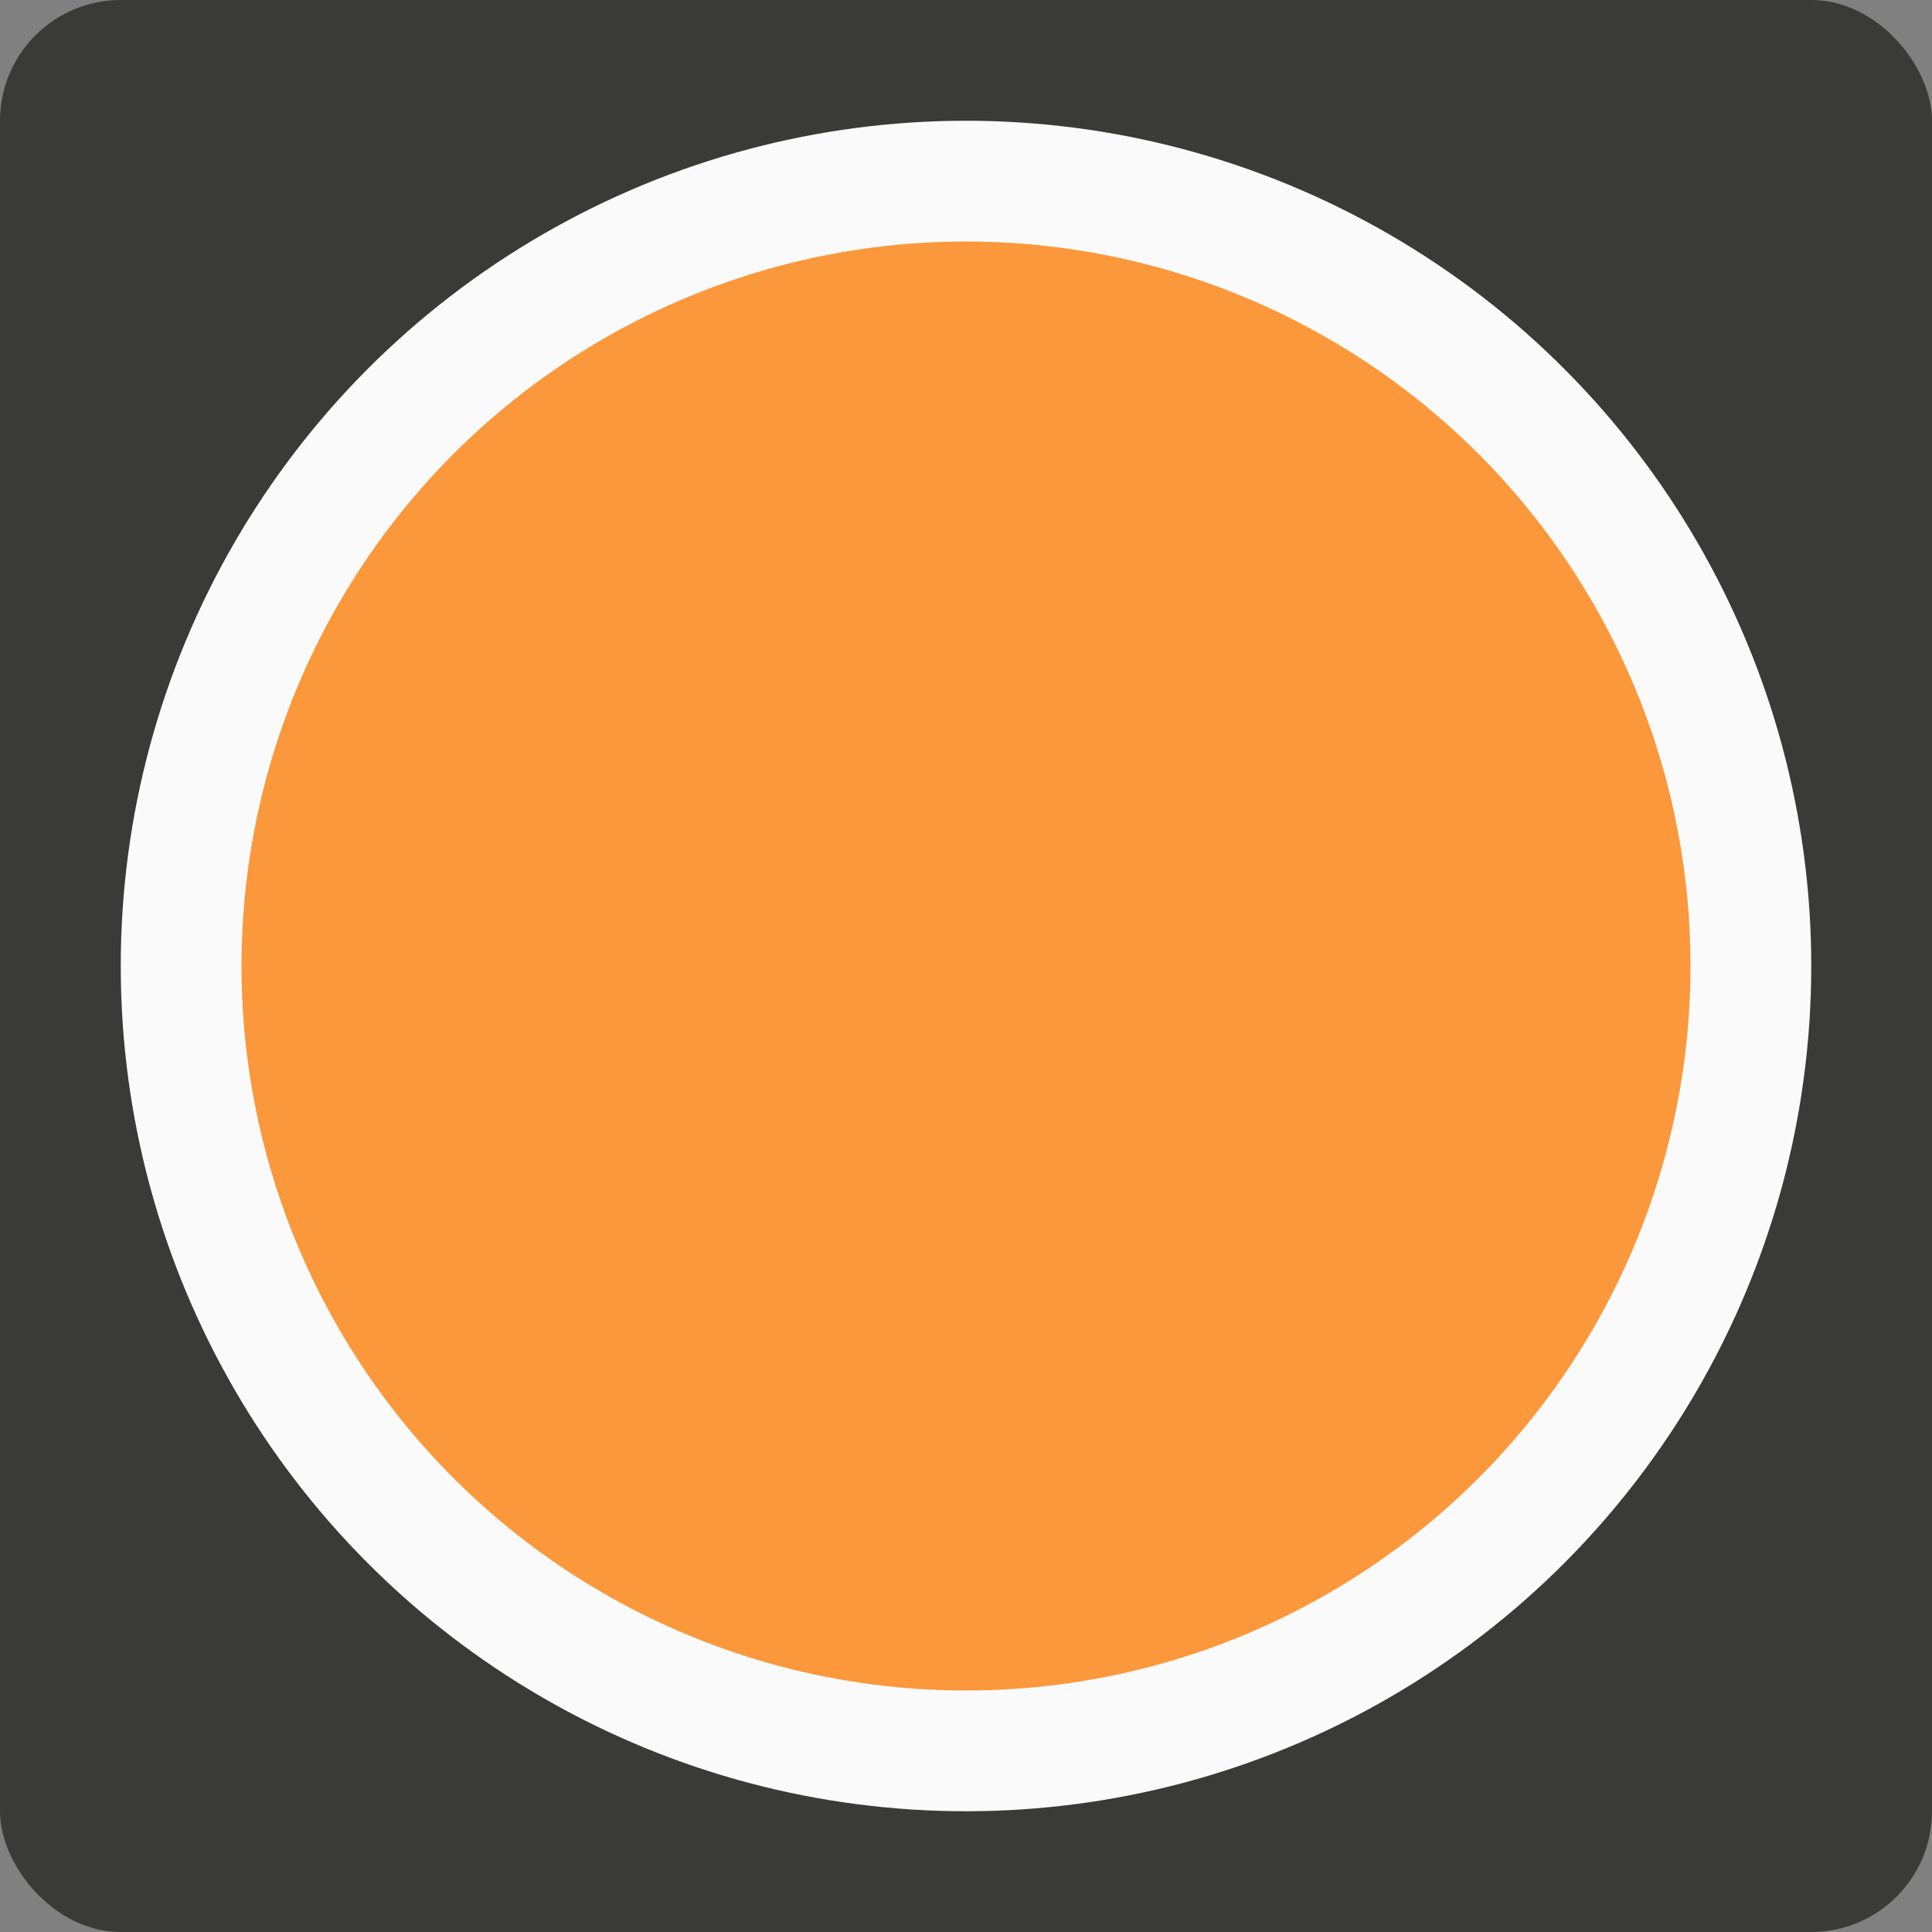
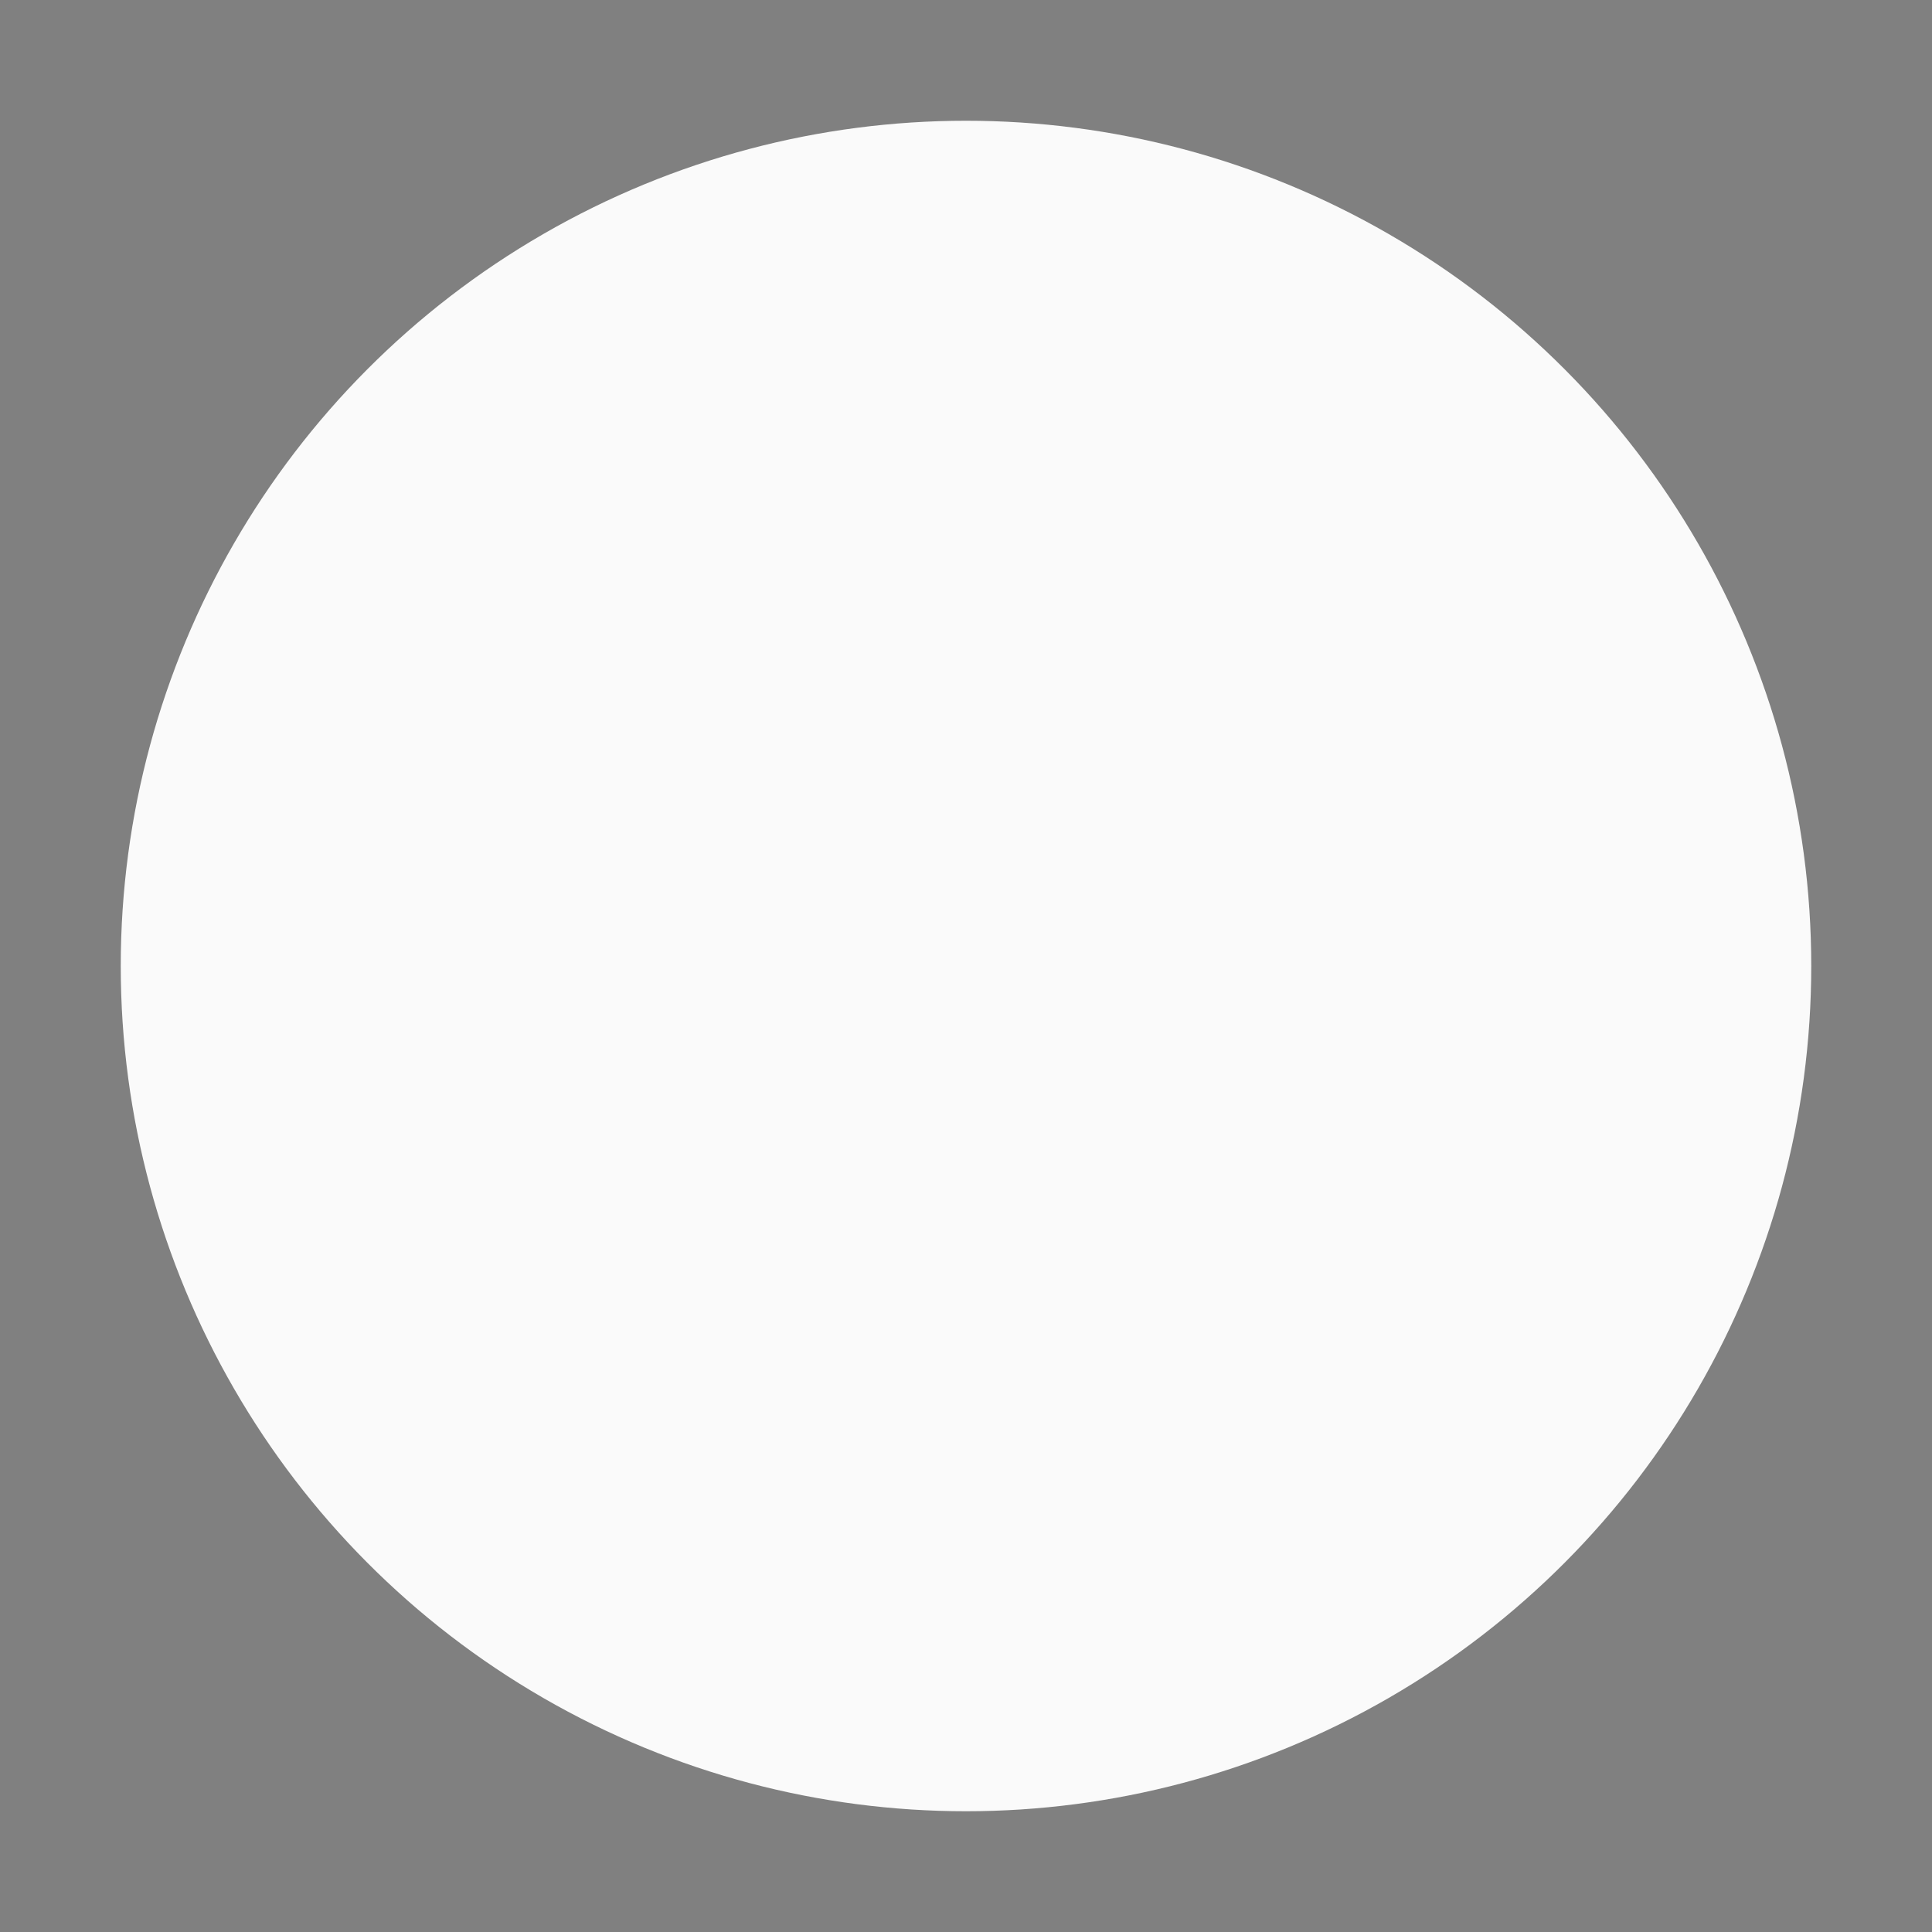
<svg xmlns="http://www.w3.org/2000/svg" viewBox="0 0 16 16">
-   <rect x="0" y="0" width="16" height="16" fill="#808080" stroke="none" />/&gt;<rect fill="#3a3a38" height="16" ry="1" width="16" />
-   <circle cx="8" cy="8" fill="#fafafa" r="7" />
-   <circle cx="8" cy="8" fill="#fb983b" r="6" />
+   <rect x="0" y="0" width="16" height="16" fill="#808080" stroke="none" />/&gt;<circle cx="8" cy="8" fill="#fafafa" r="7" />
</svg>